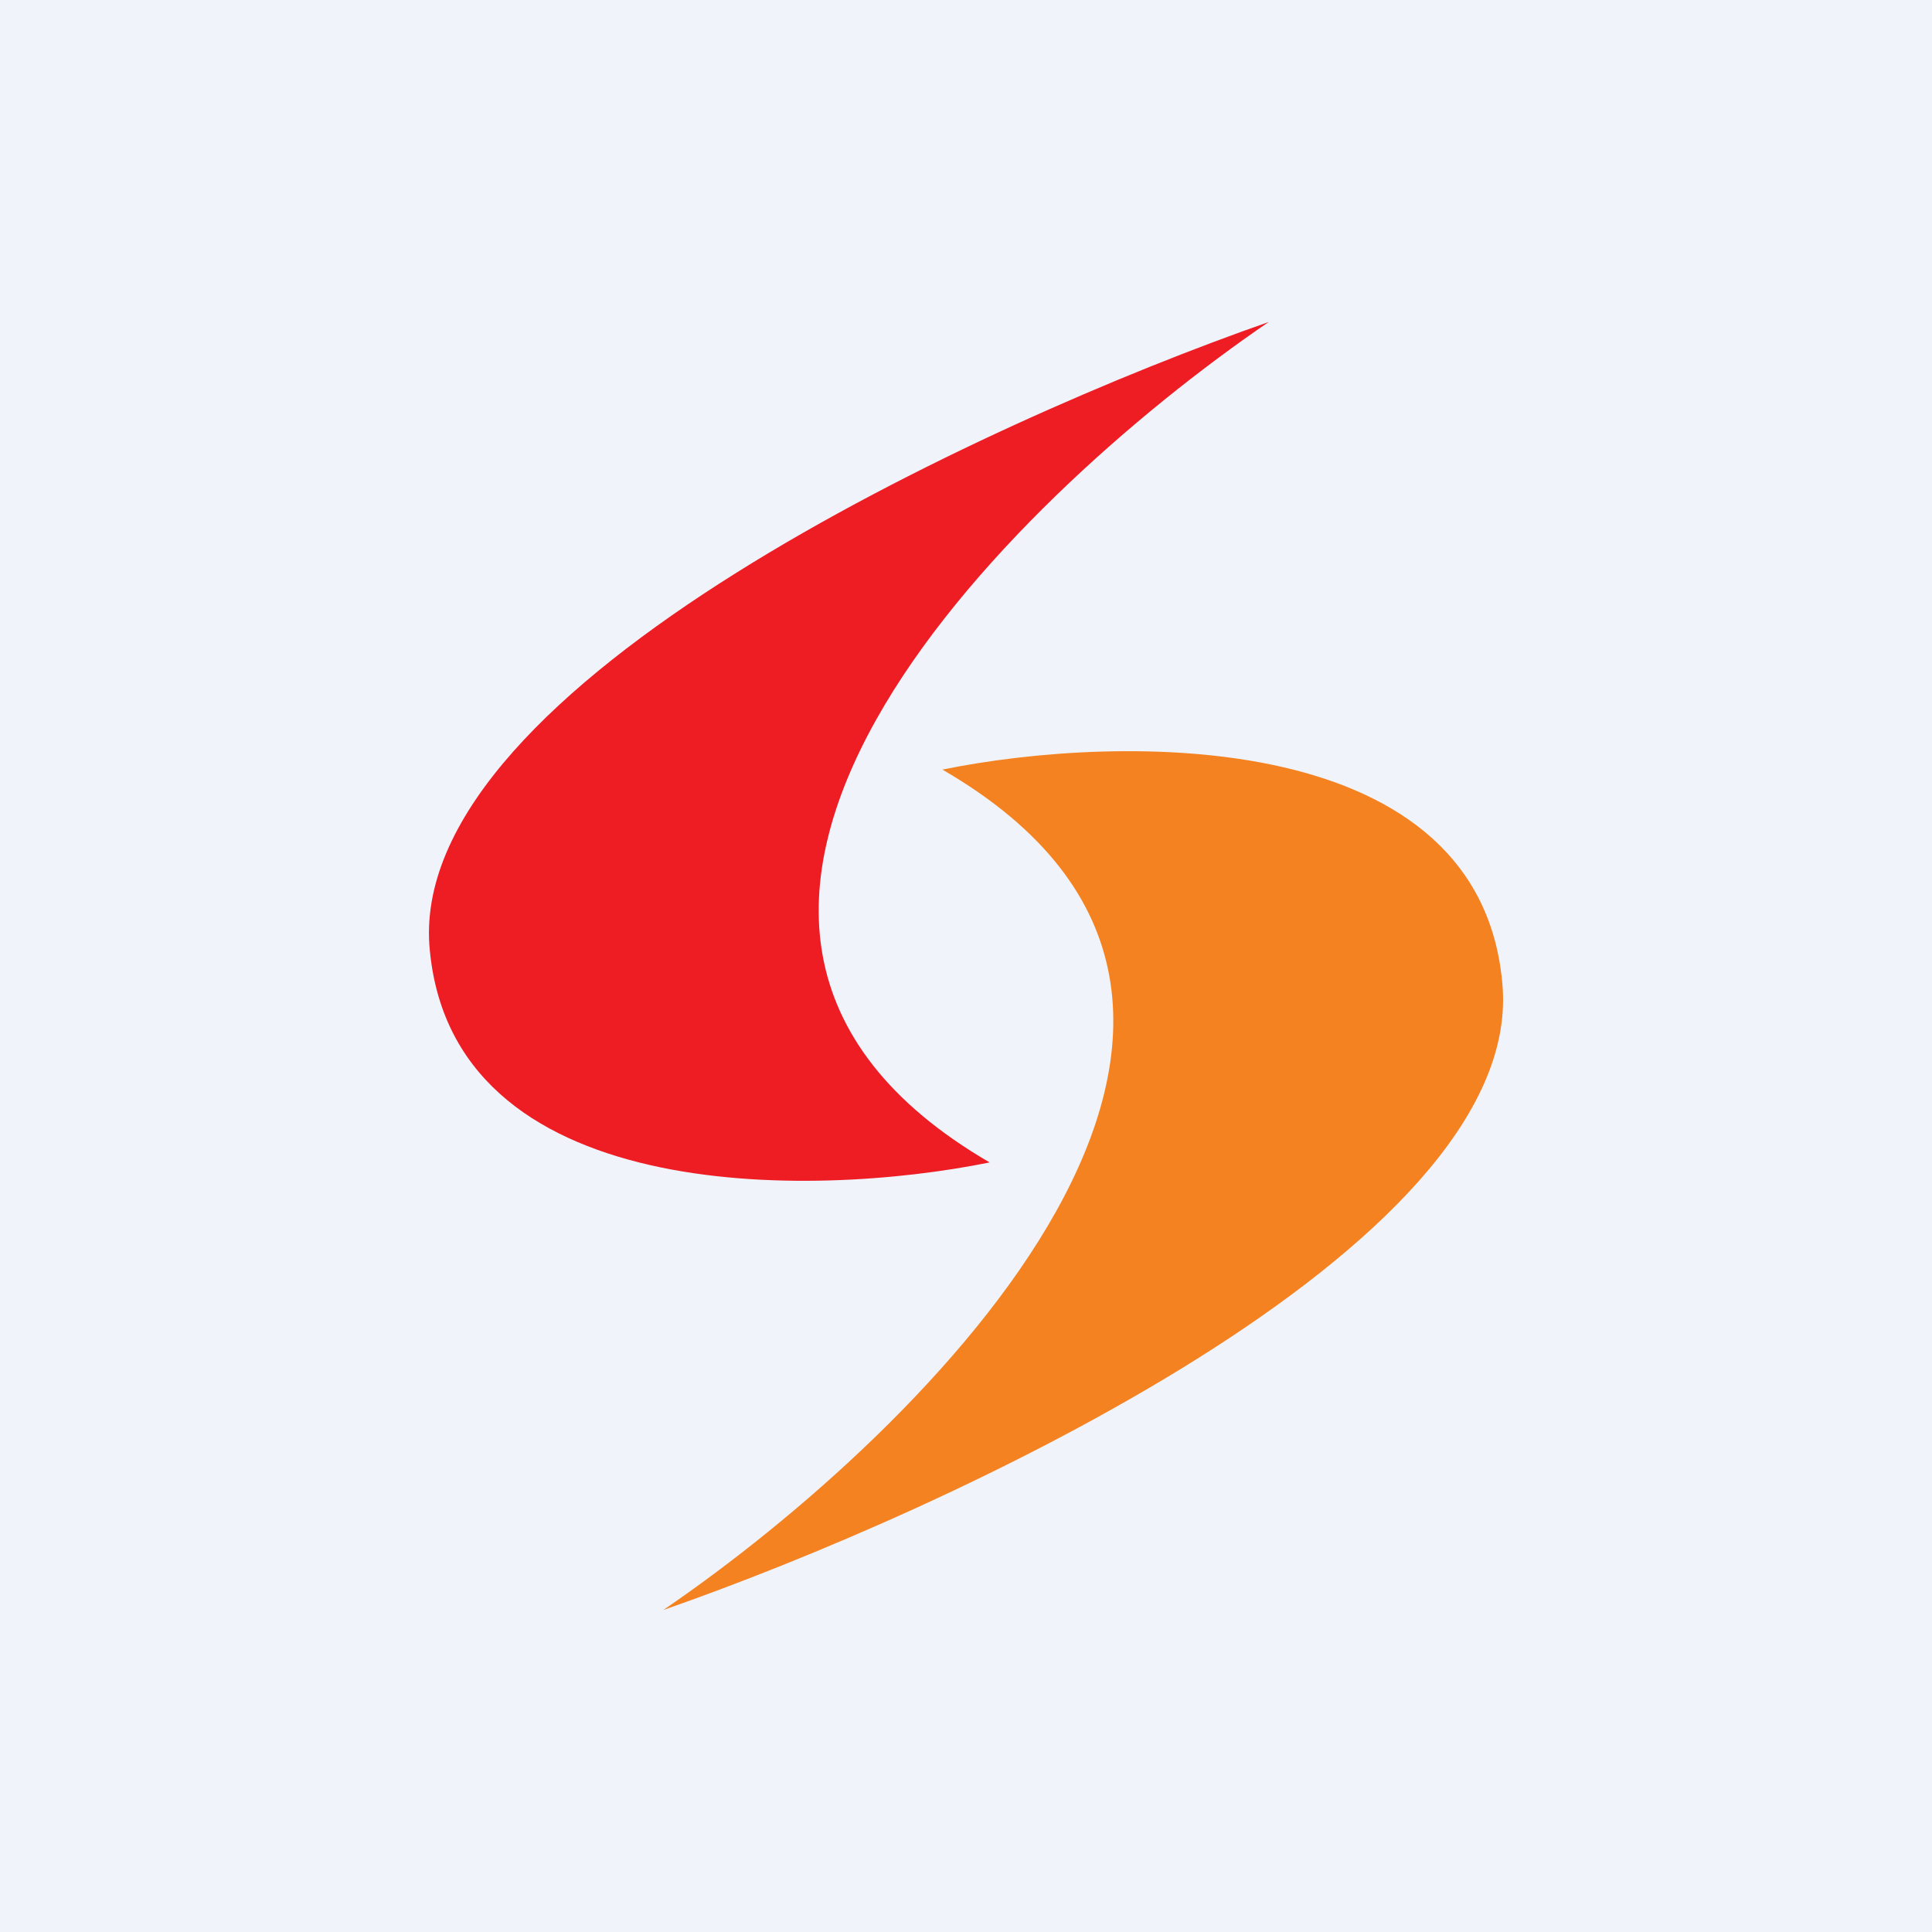
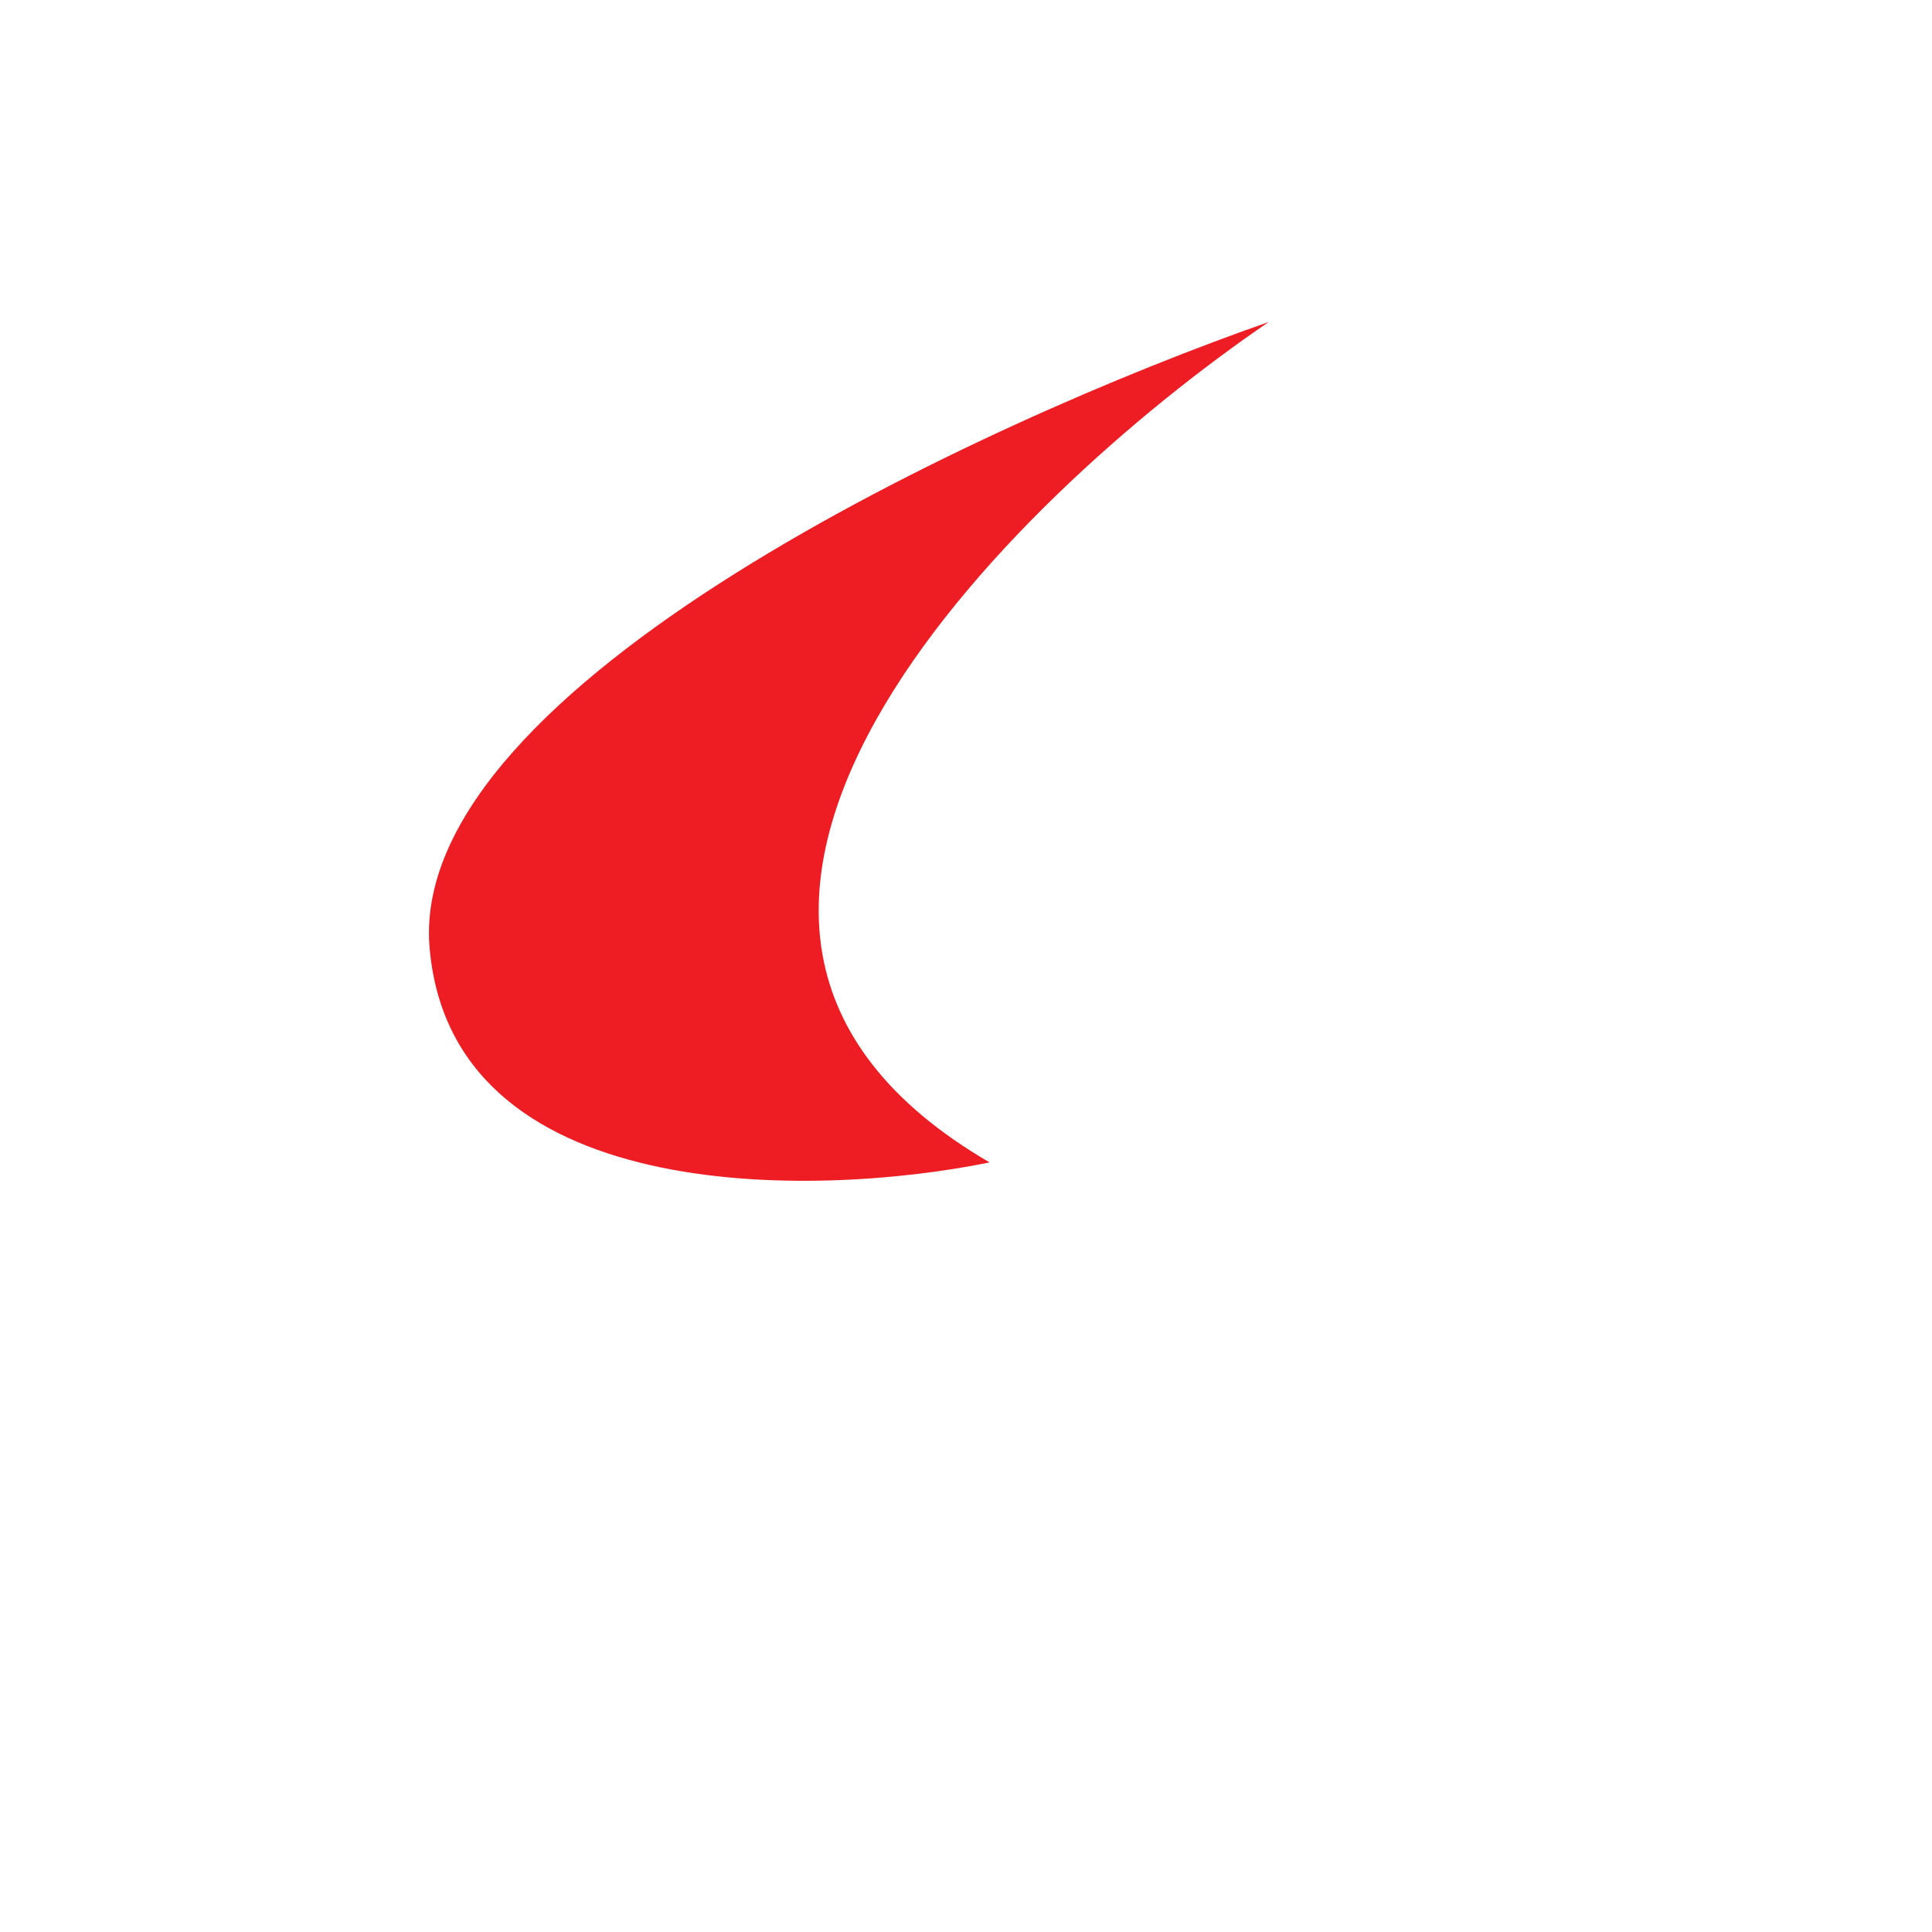
<svg xmlns="http://www.w3.org/2000/svg" width="18" height="18" viewBox="0 0 18 18">
-   <path fill="#F0F3FA" d="M0 0h18v18H0z" />
  <path d="M9.22 10.83C5.39 8.6 9.36 4.68 11.82 3 9.16 3.93 3.84 6.38 4 8.8c.18 2.43 3.55 2.37 5.22 2.03Z" fill="#EE1D23" />
-   <path d="M8.78 7.17c3.83 2.22-.14 6.15-2.6 7.83 2.67-.93 7.99-3.38 7.82-5.8-.18-2.43-3.55-2.37-5.22-2.03Z" fill="#F48221" />
</svg>